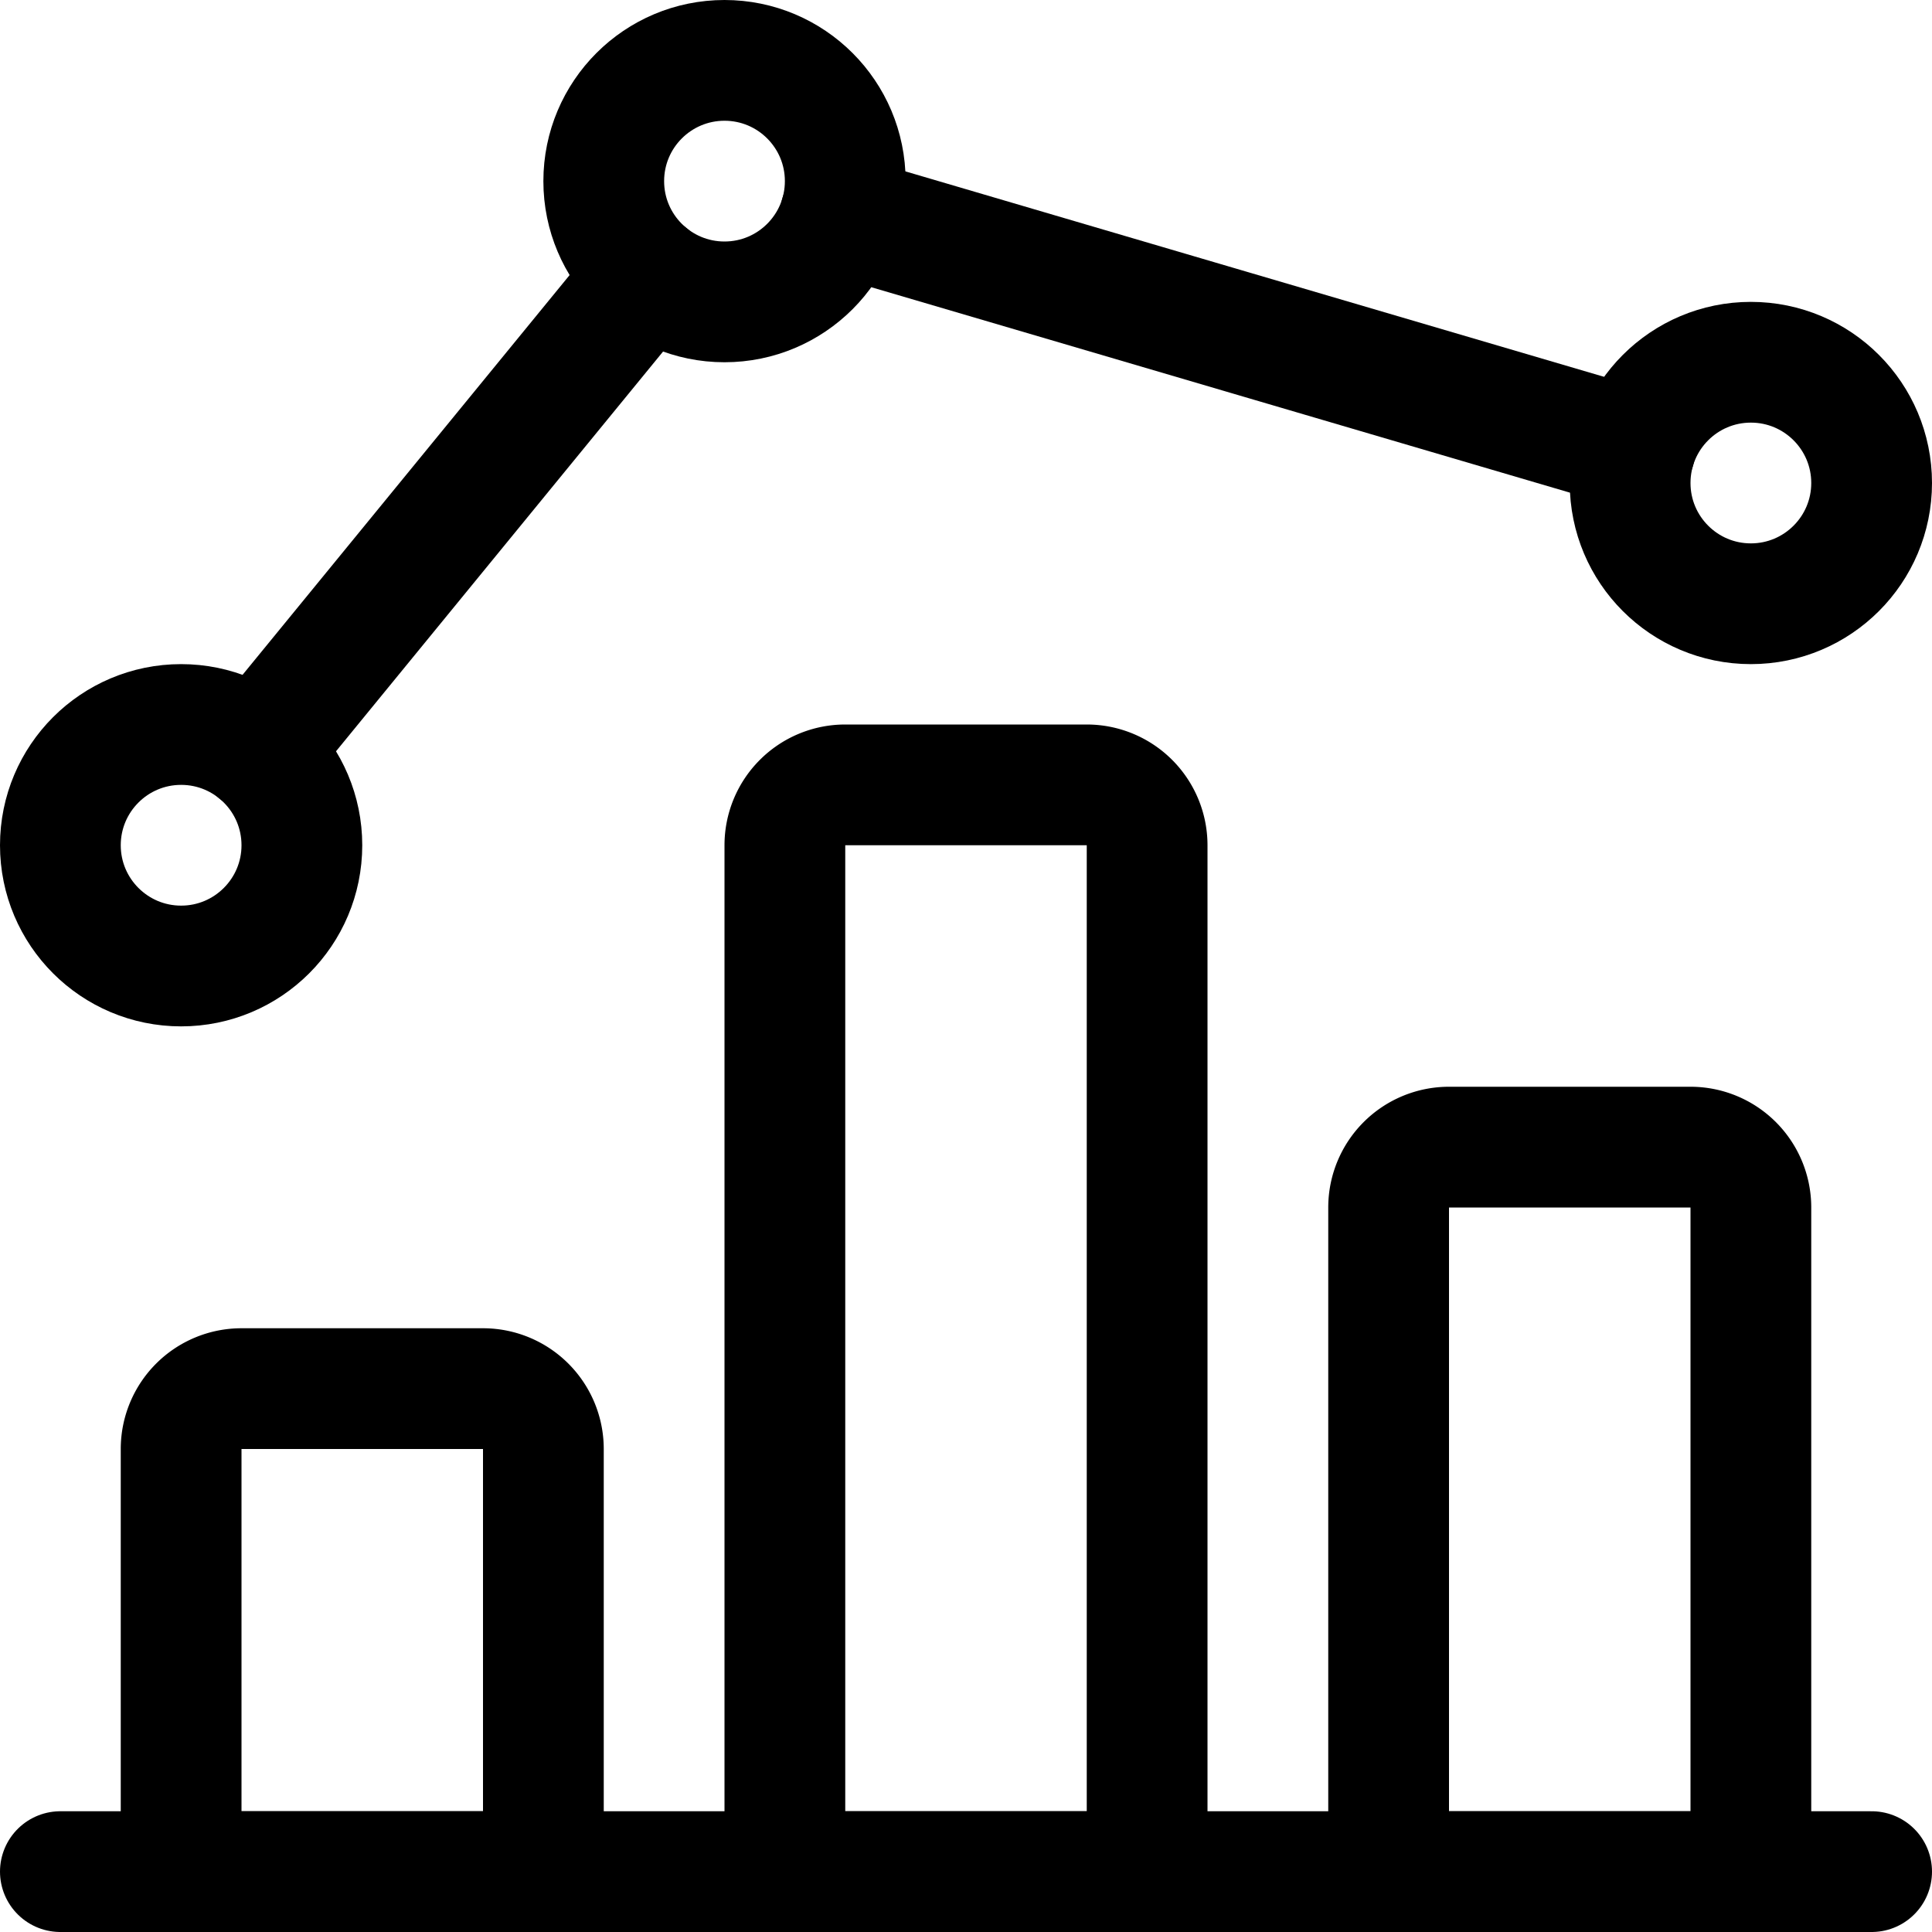
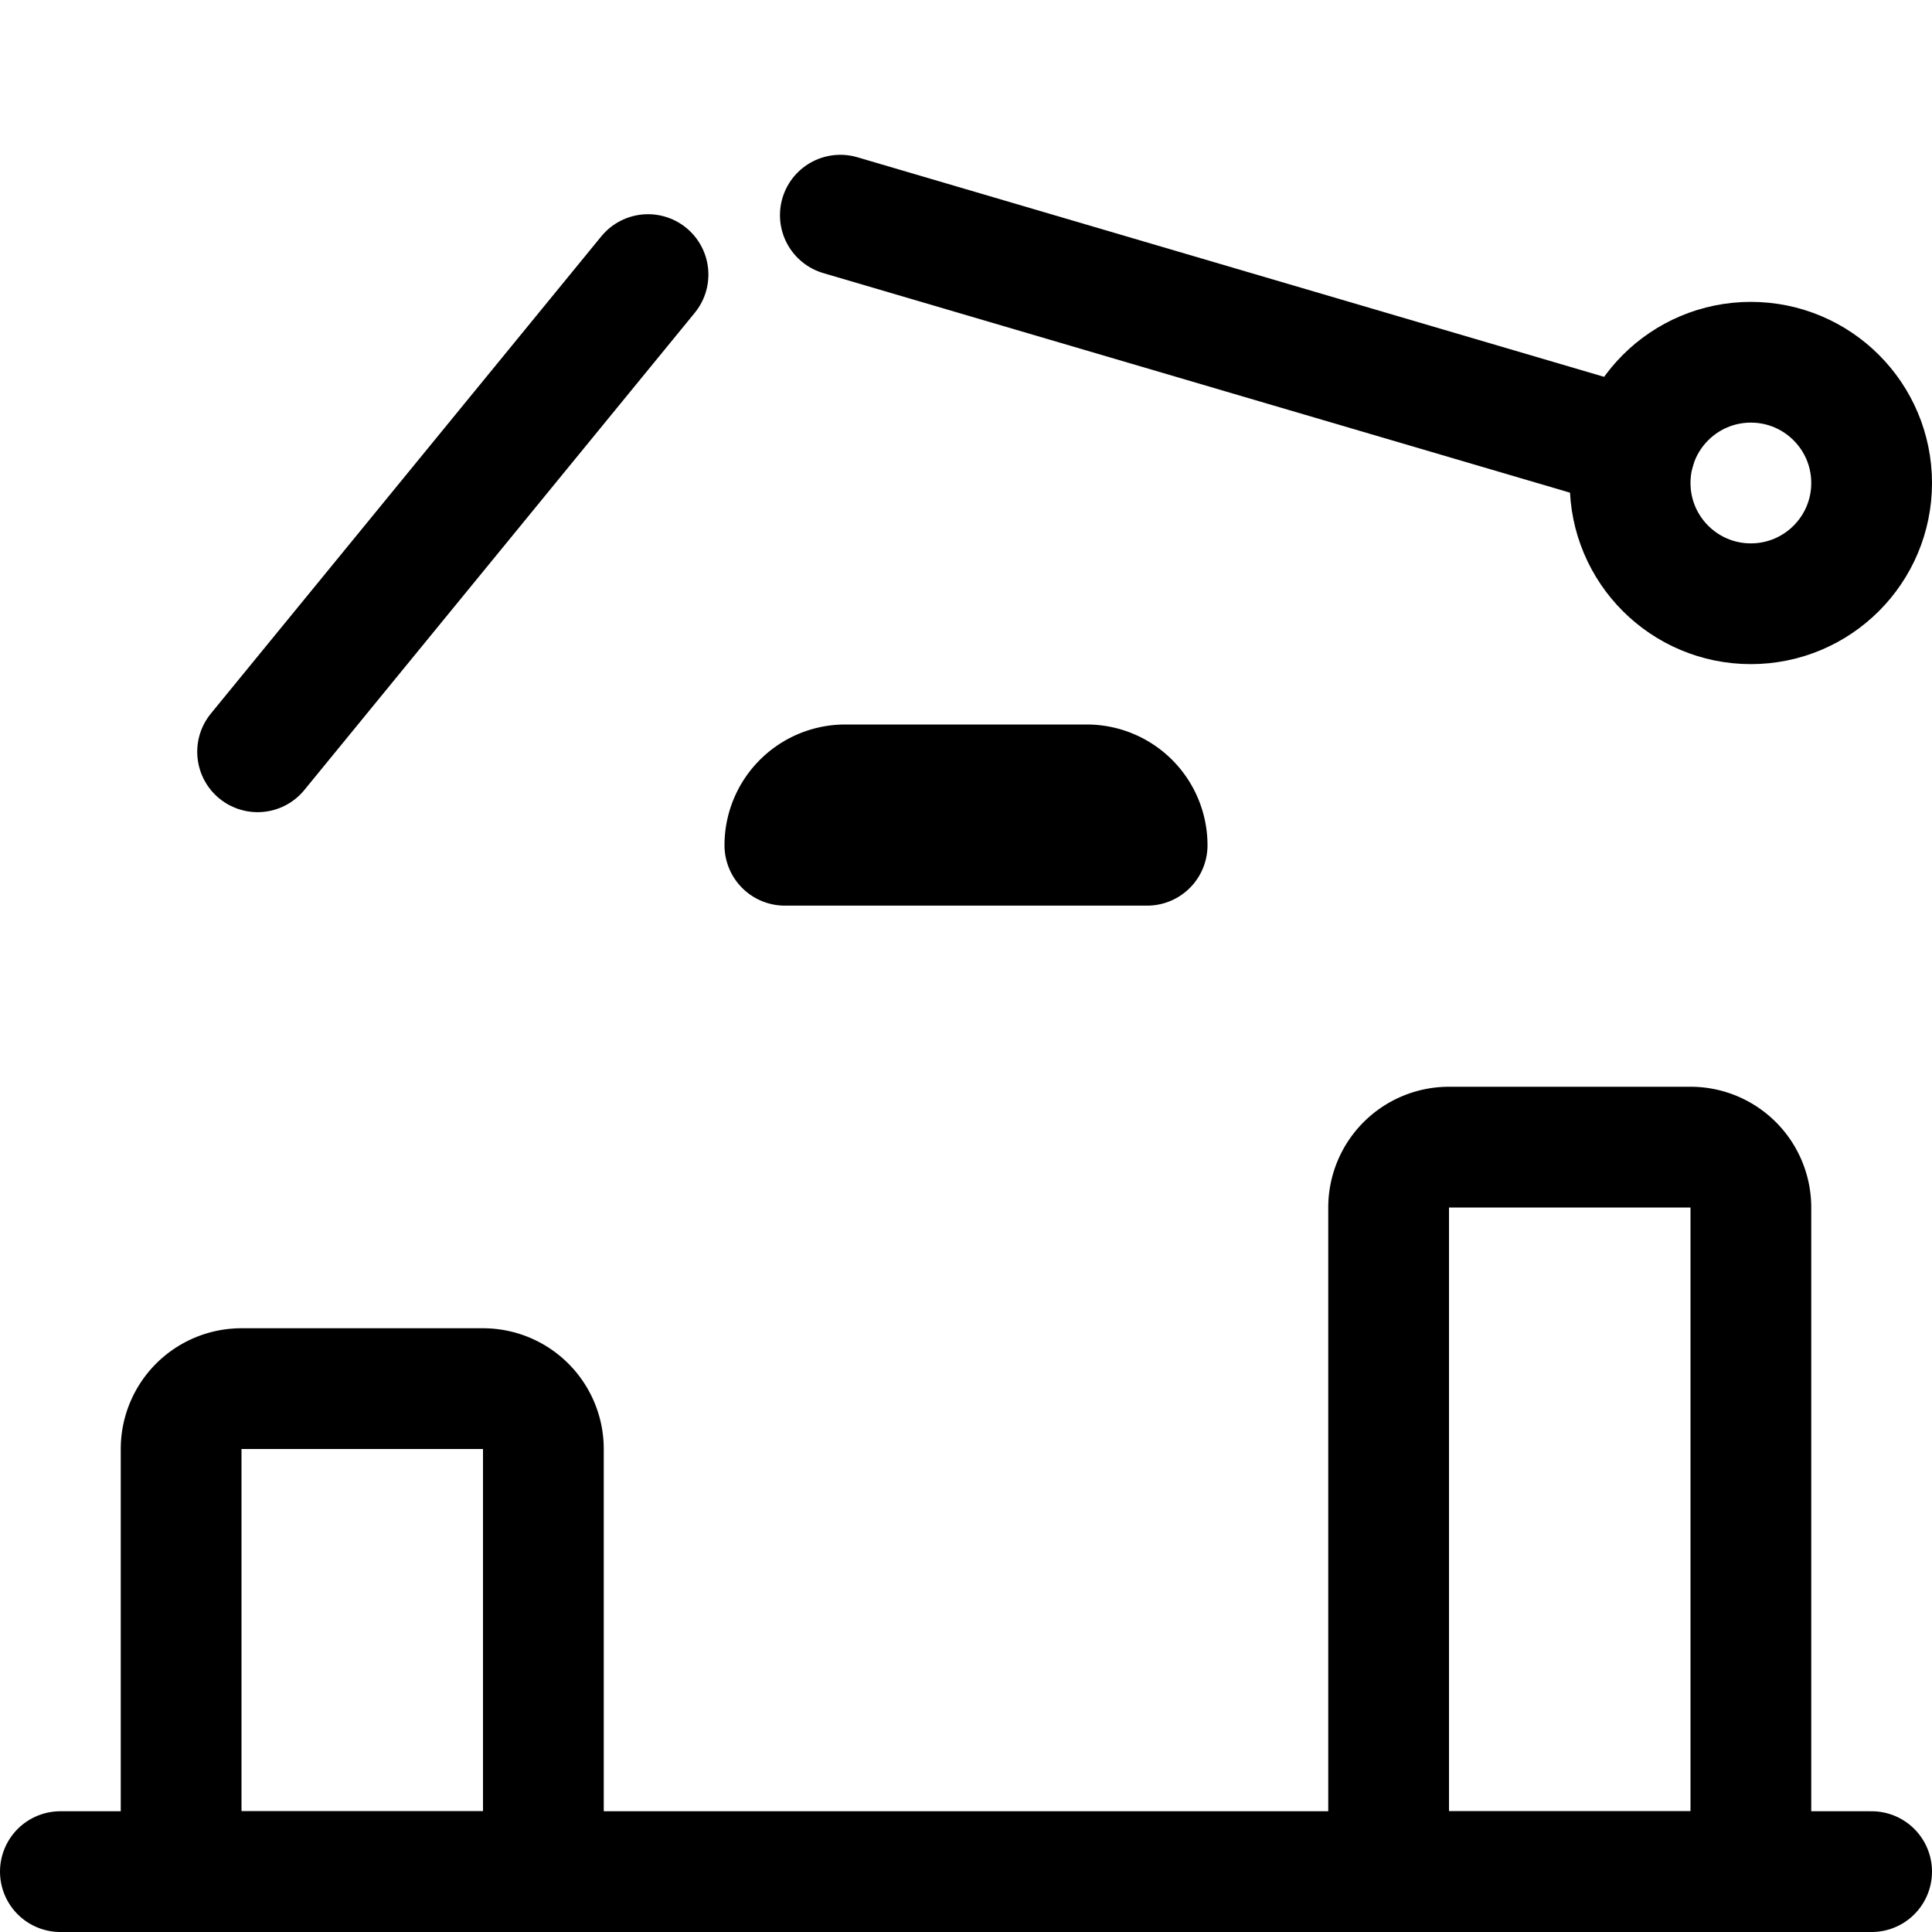
<svg xmlns="http://www.w3.org/2000/svg" viewBox="0 0 24 24">
  <defs>
    <style>.a{fill:none;stroke:currentColor;stroke-linecap:round;stroke-linejoin:round;stroke-width:1.5px;}</style>
  </defs>
  <title>analytics-graph-bar-1</title>
  <line class="a" x1="0.75" y1="23.25" x2="23.25" y2="23.25" />
  <path class="a" d="M6,17.25H3a.75.75,0,0,0-.75.75v5.25h4.5V18A.75.75,0,0,0,6,17.25Z" />
-   <path class="a" d="M13.5,9.75h-3a.75.75,0,0,0-.75.75V23.25h4.5V10.5A.75.75,0,0,0,13.5,9.75Z" />
+   <path class="a" d="M13.5,9.75h-3a.75.75,0,0,0-.75.75h4.5V10.5A.75.75,0,0,0,13.5,9.75Z" />
  <path class="a" d="M21,14.25H18a.75.75,0,0,0-.75.75v8.25h4.5V15A.75.75,0,0,0,21,14.25Z" />
-   <circle class="a" cx="2.25" cy="10.5" r="1.5" />
-   <circle class="a" cx="9" cy="2.25" r="1.5" />
  <circle class="a" cx="21.75" cy="6" r="1.5" />
  <line class="a" x1="3.2" y1="9.339" x2="8.05" y2="3.411" />
  <line class="a" x1="20.311" y1="5.576" x2="10.439" y2="2.673" />
</svg>